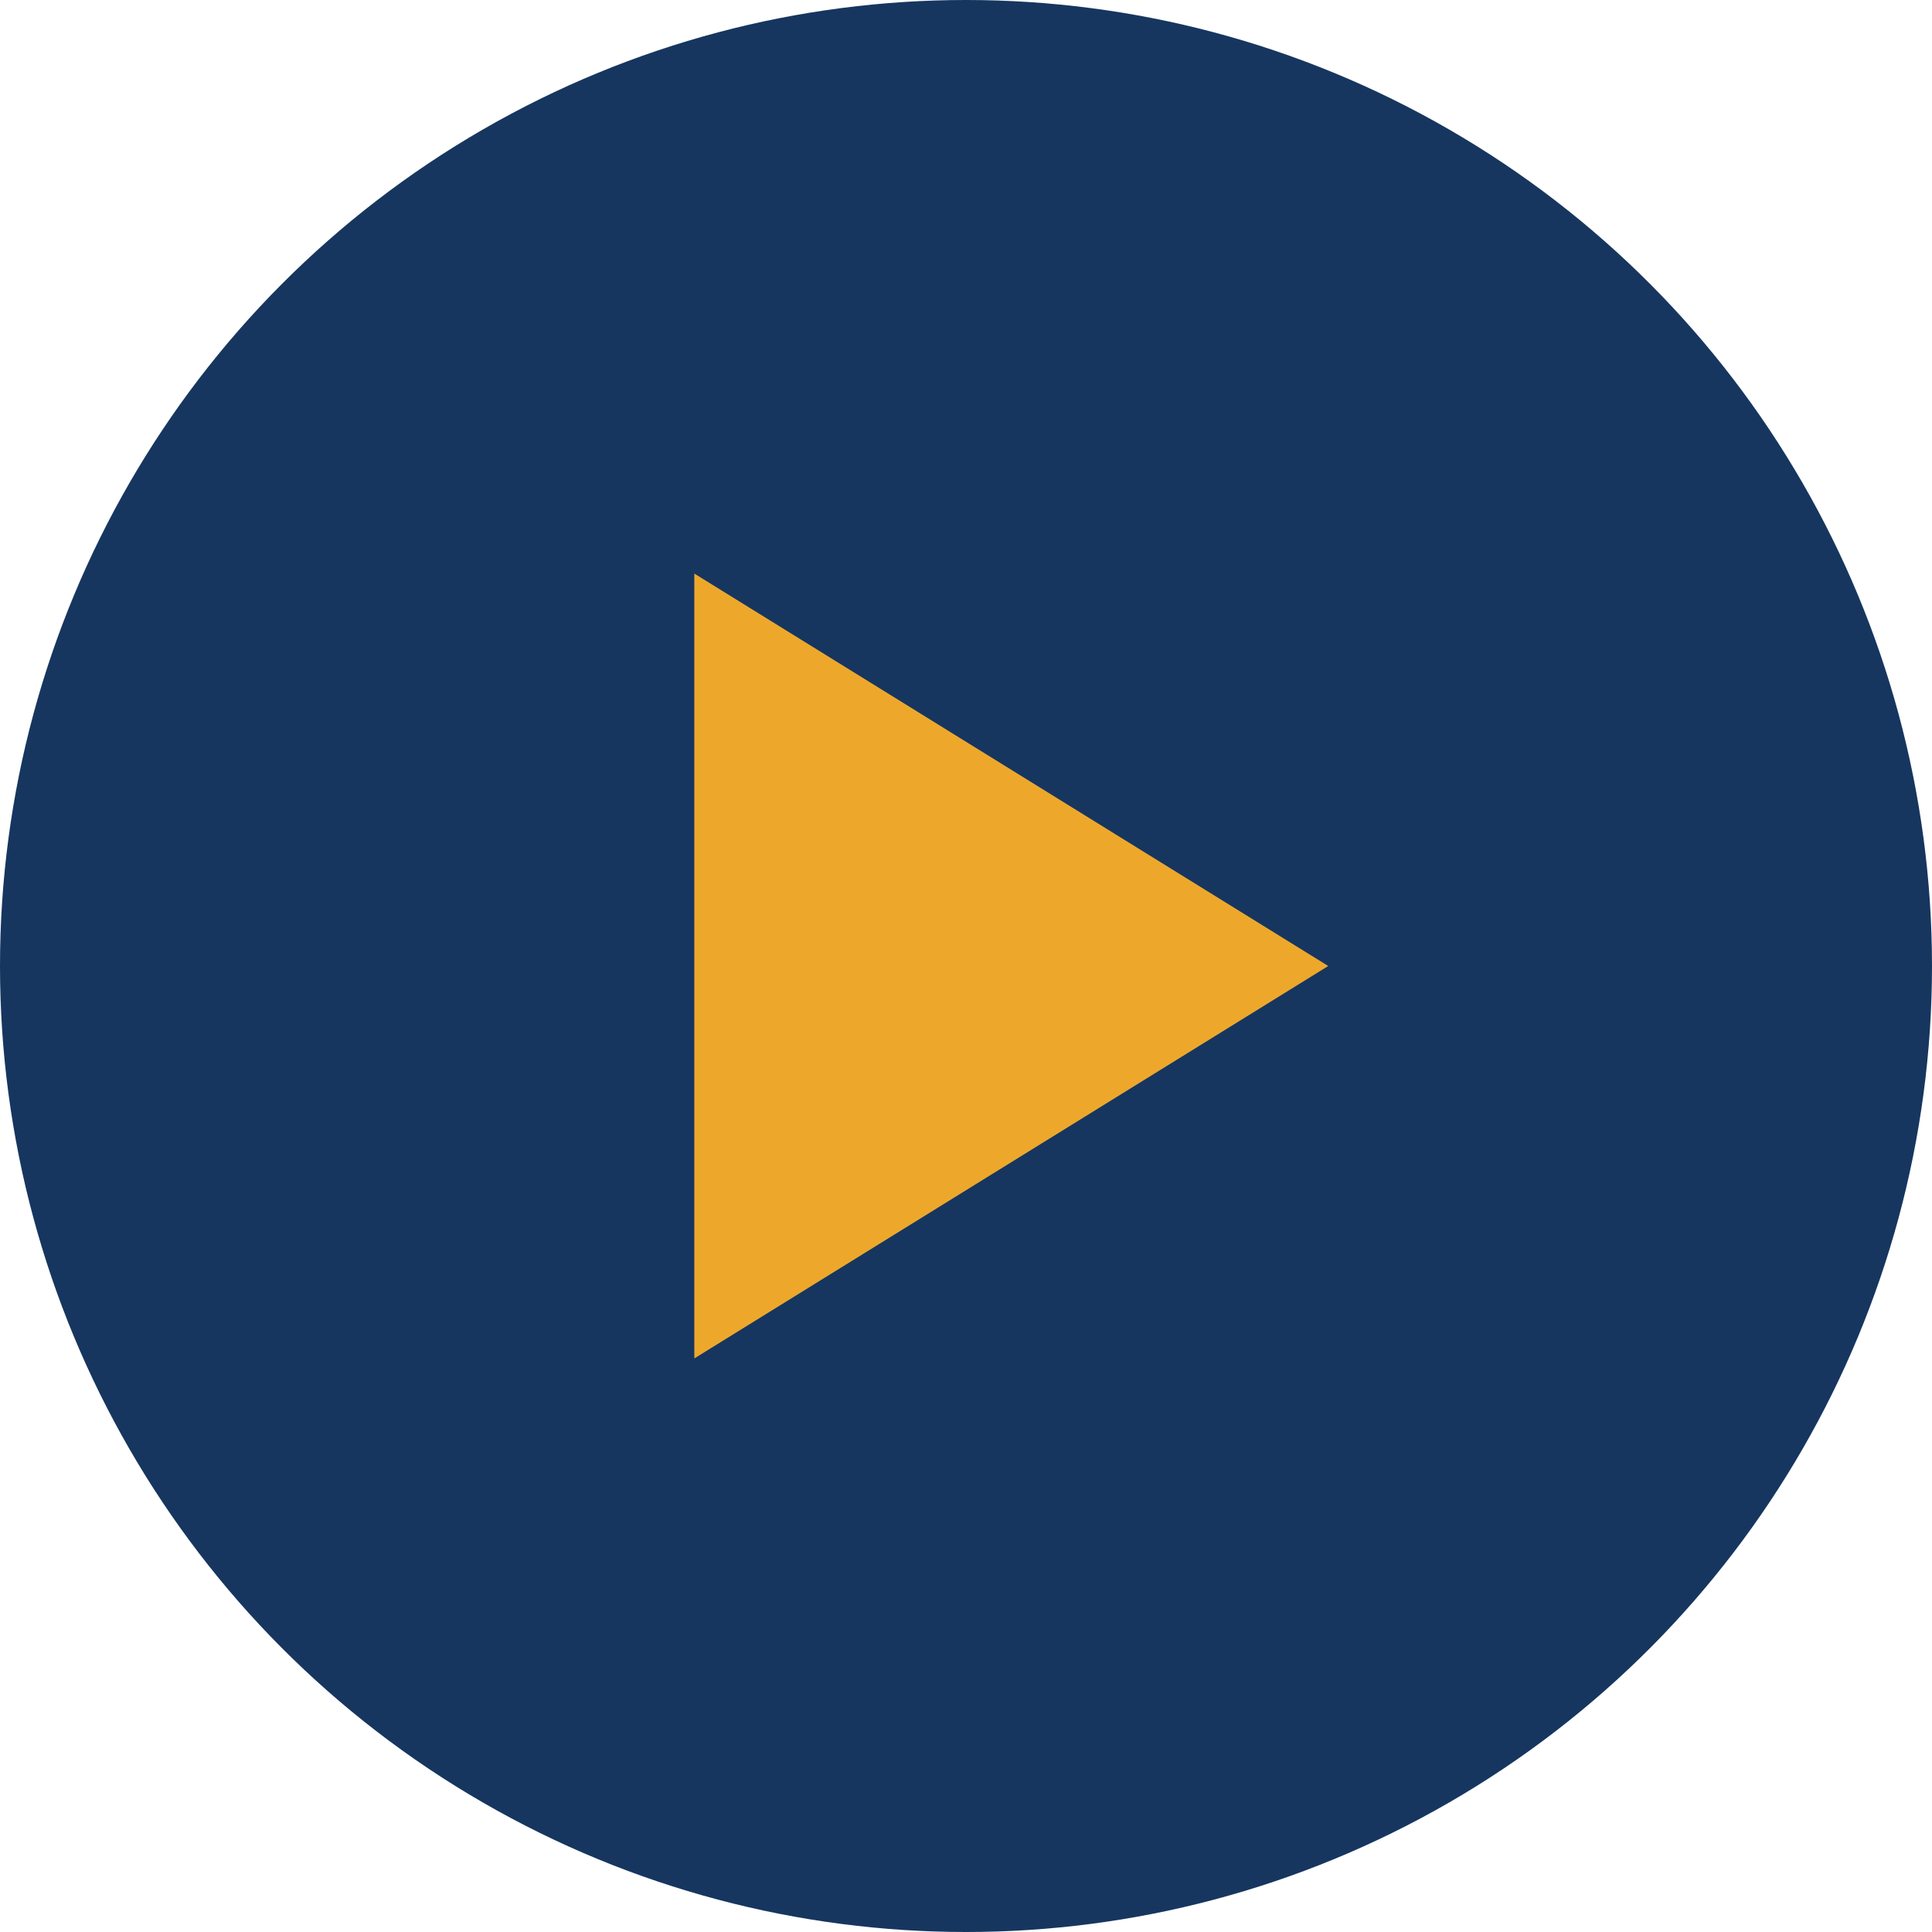
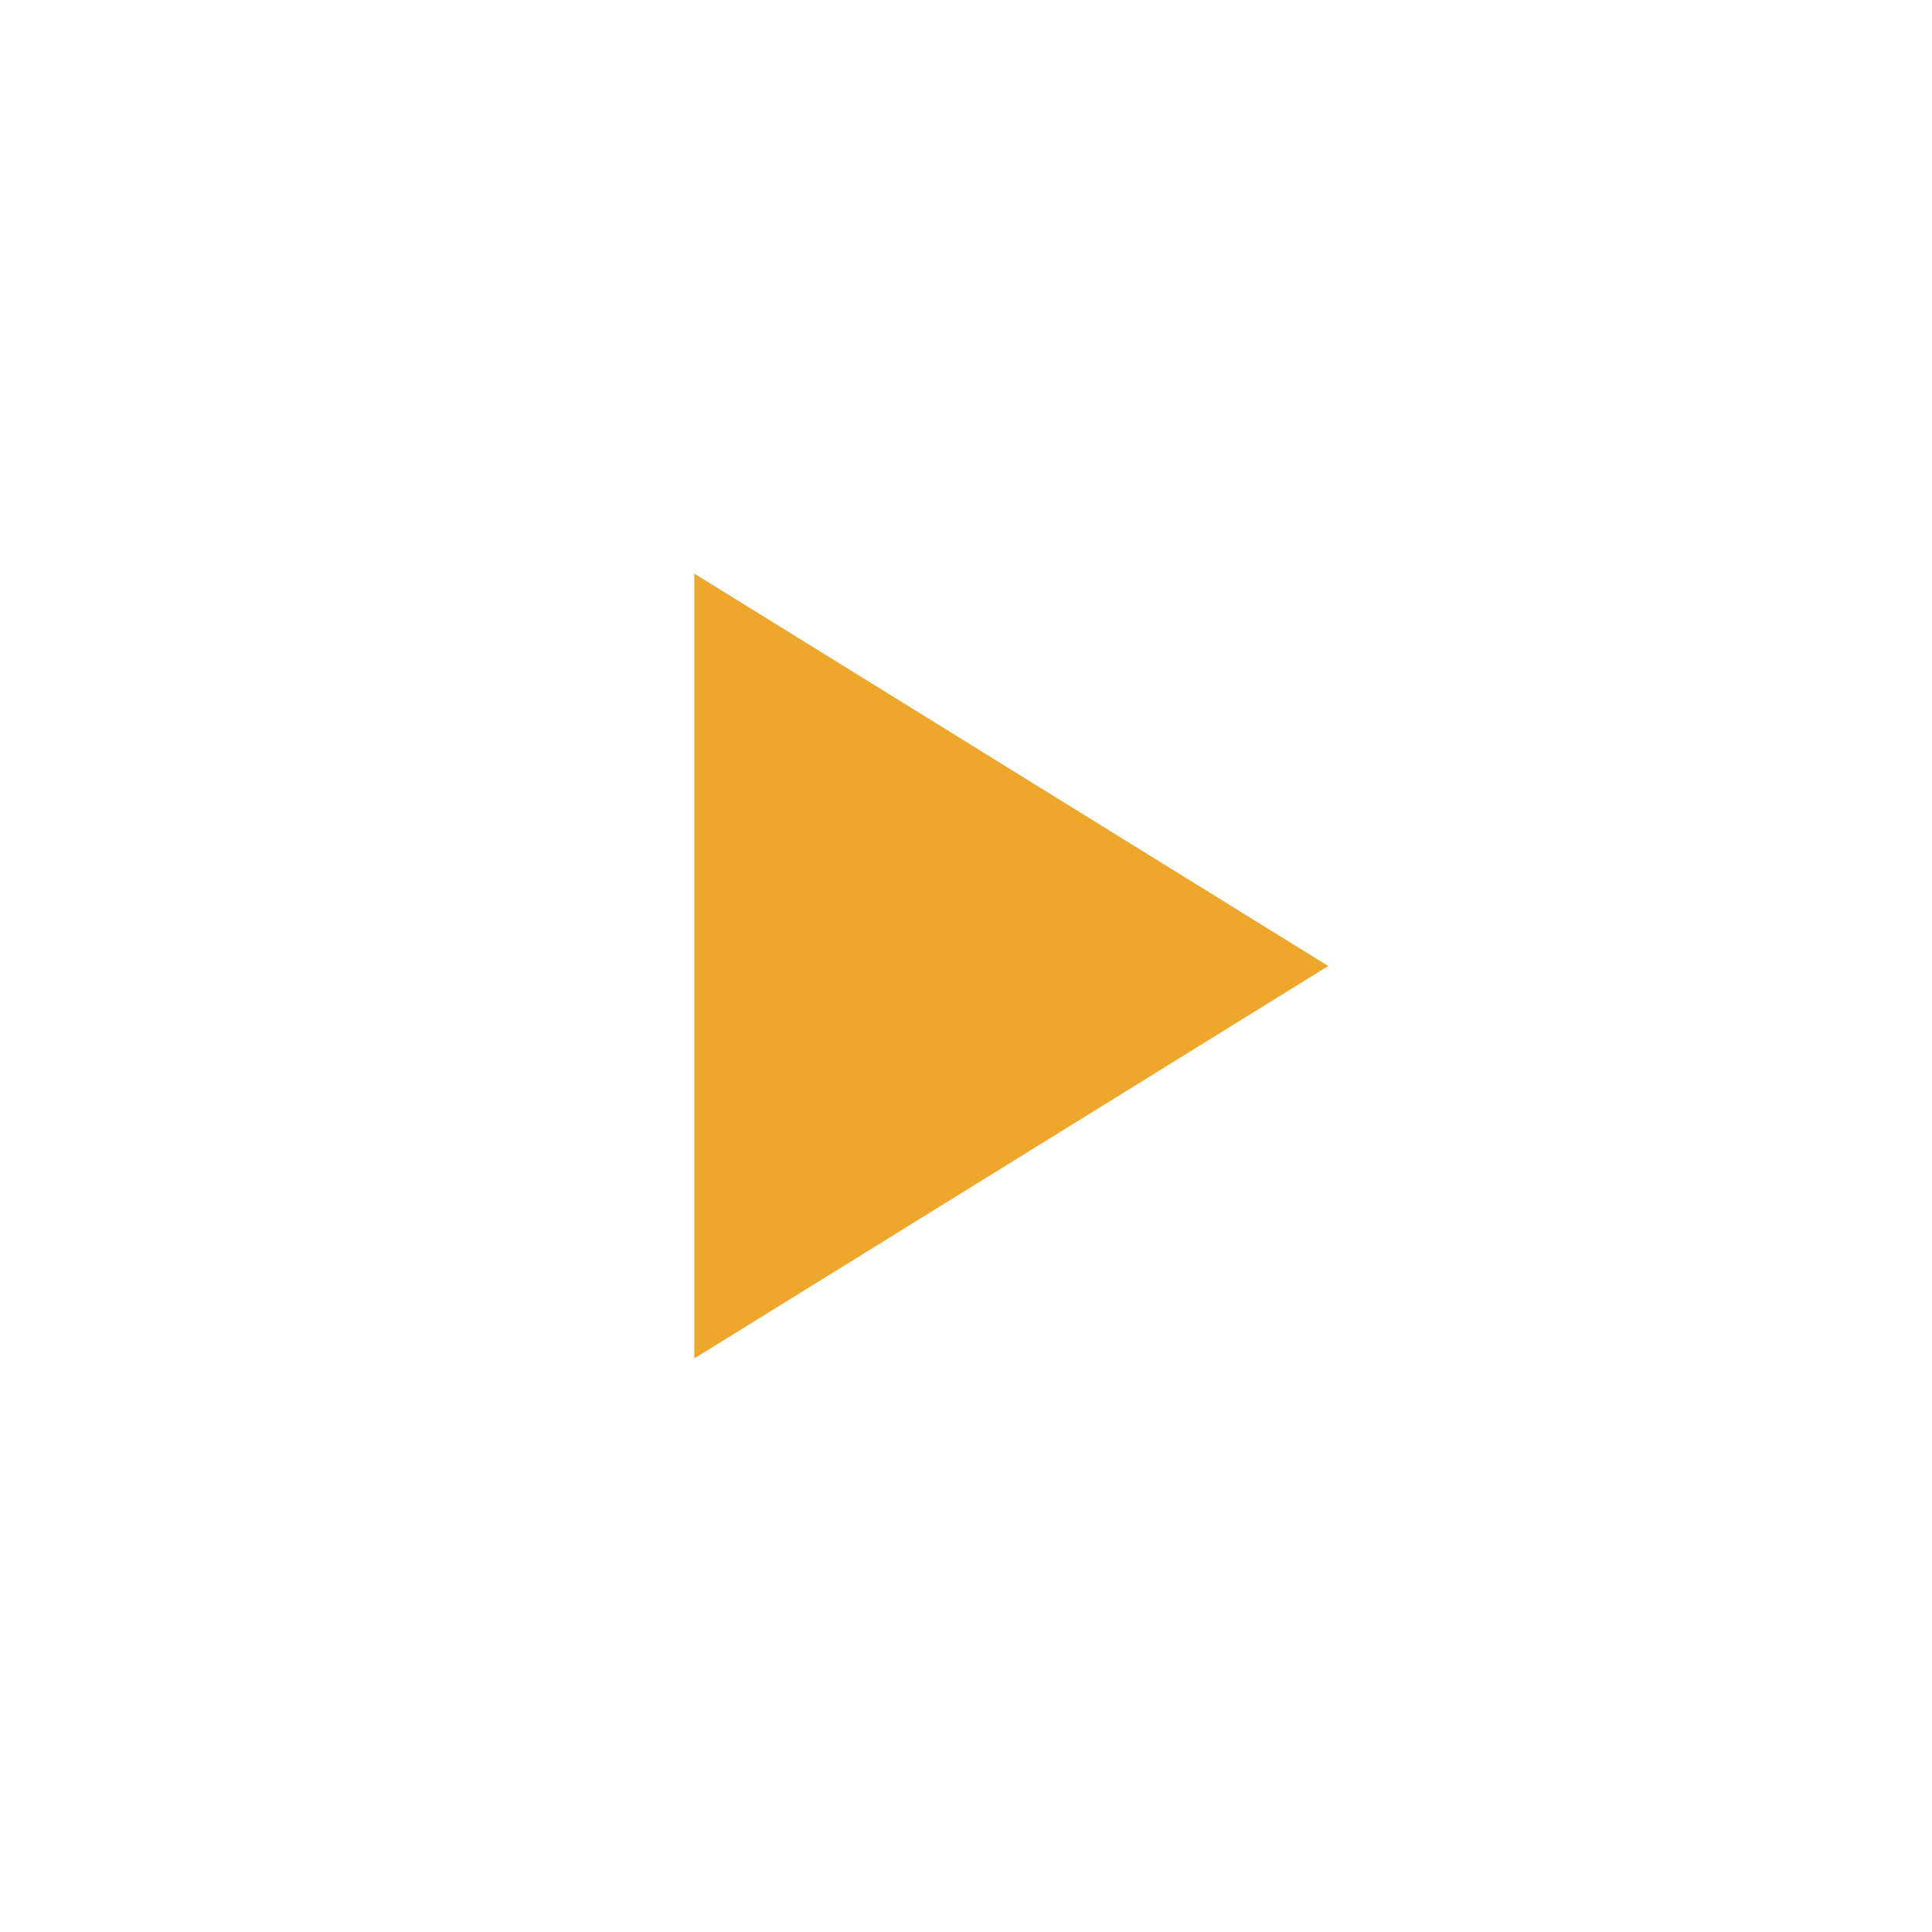
<svg xmlns="http://www.w3.org/2000/svg" width="64" height="64" viewBox="0 0 64 64" fill="none">
-   <circle cx="32" cy="32" r="32" transform="rotate(-180 32 32)" fill="#16365F" />
  <path d="M23 19L44 32L23 45V19Z" fill="#EDA82C" />
</svg>